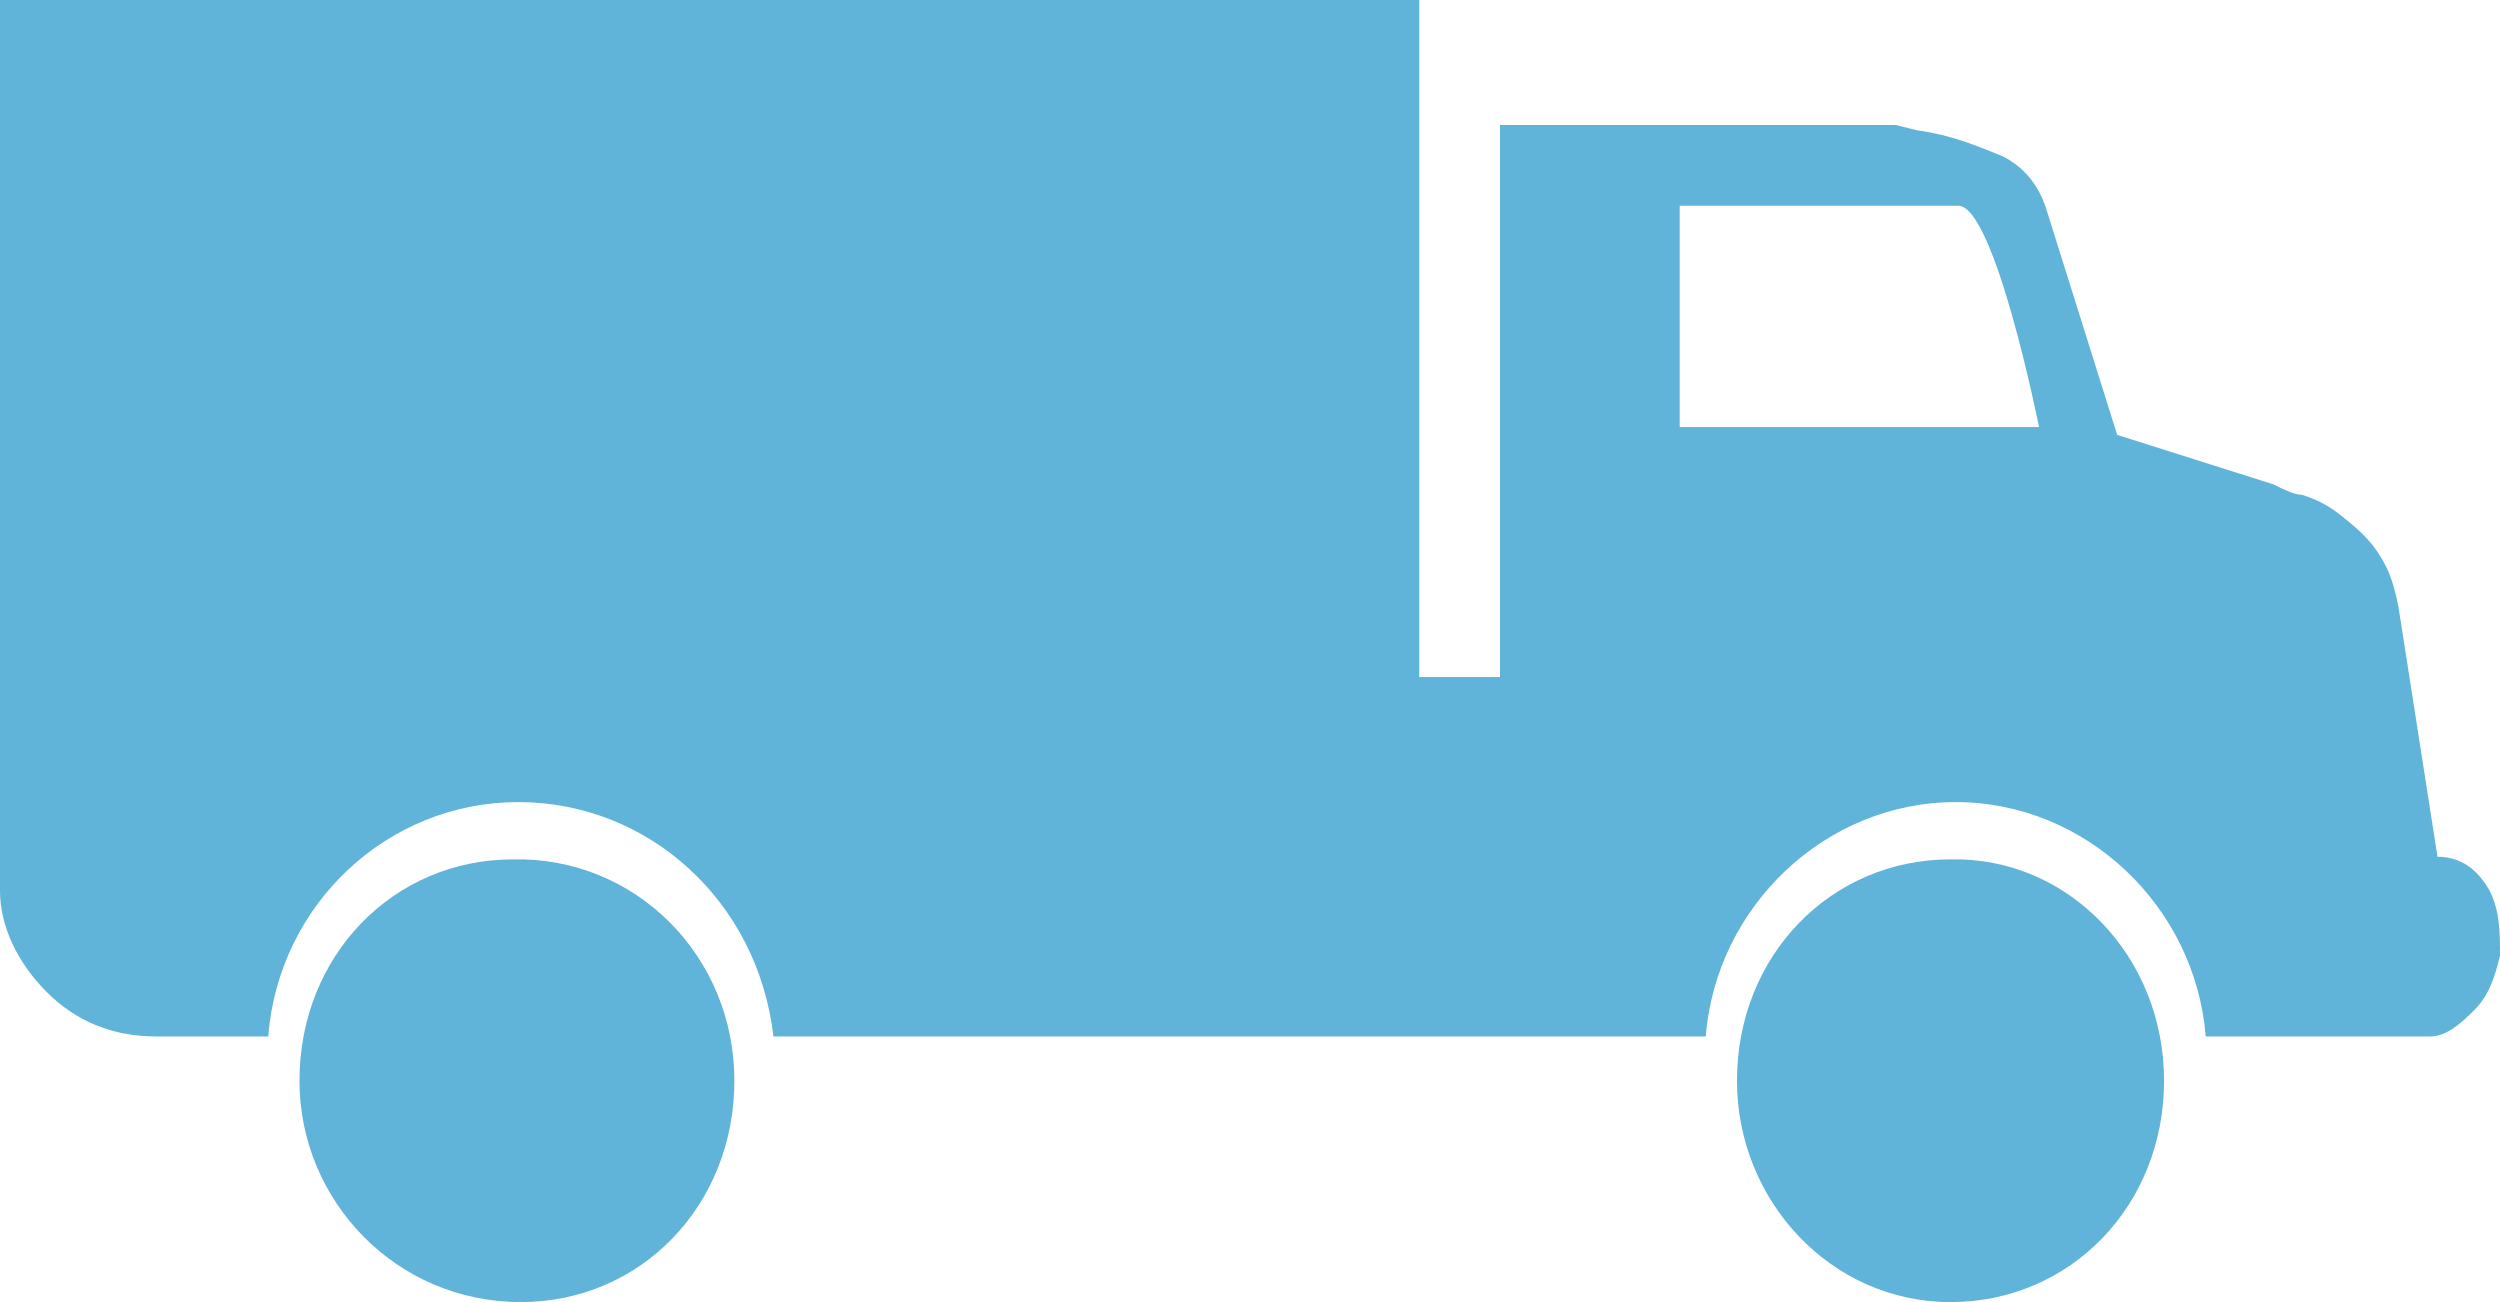
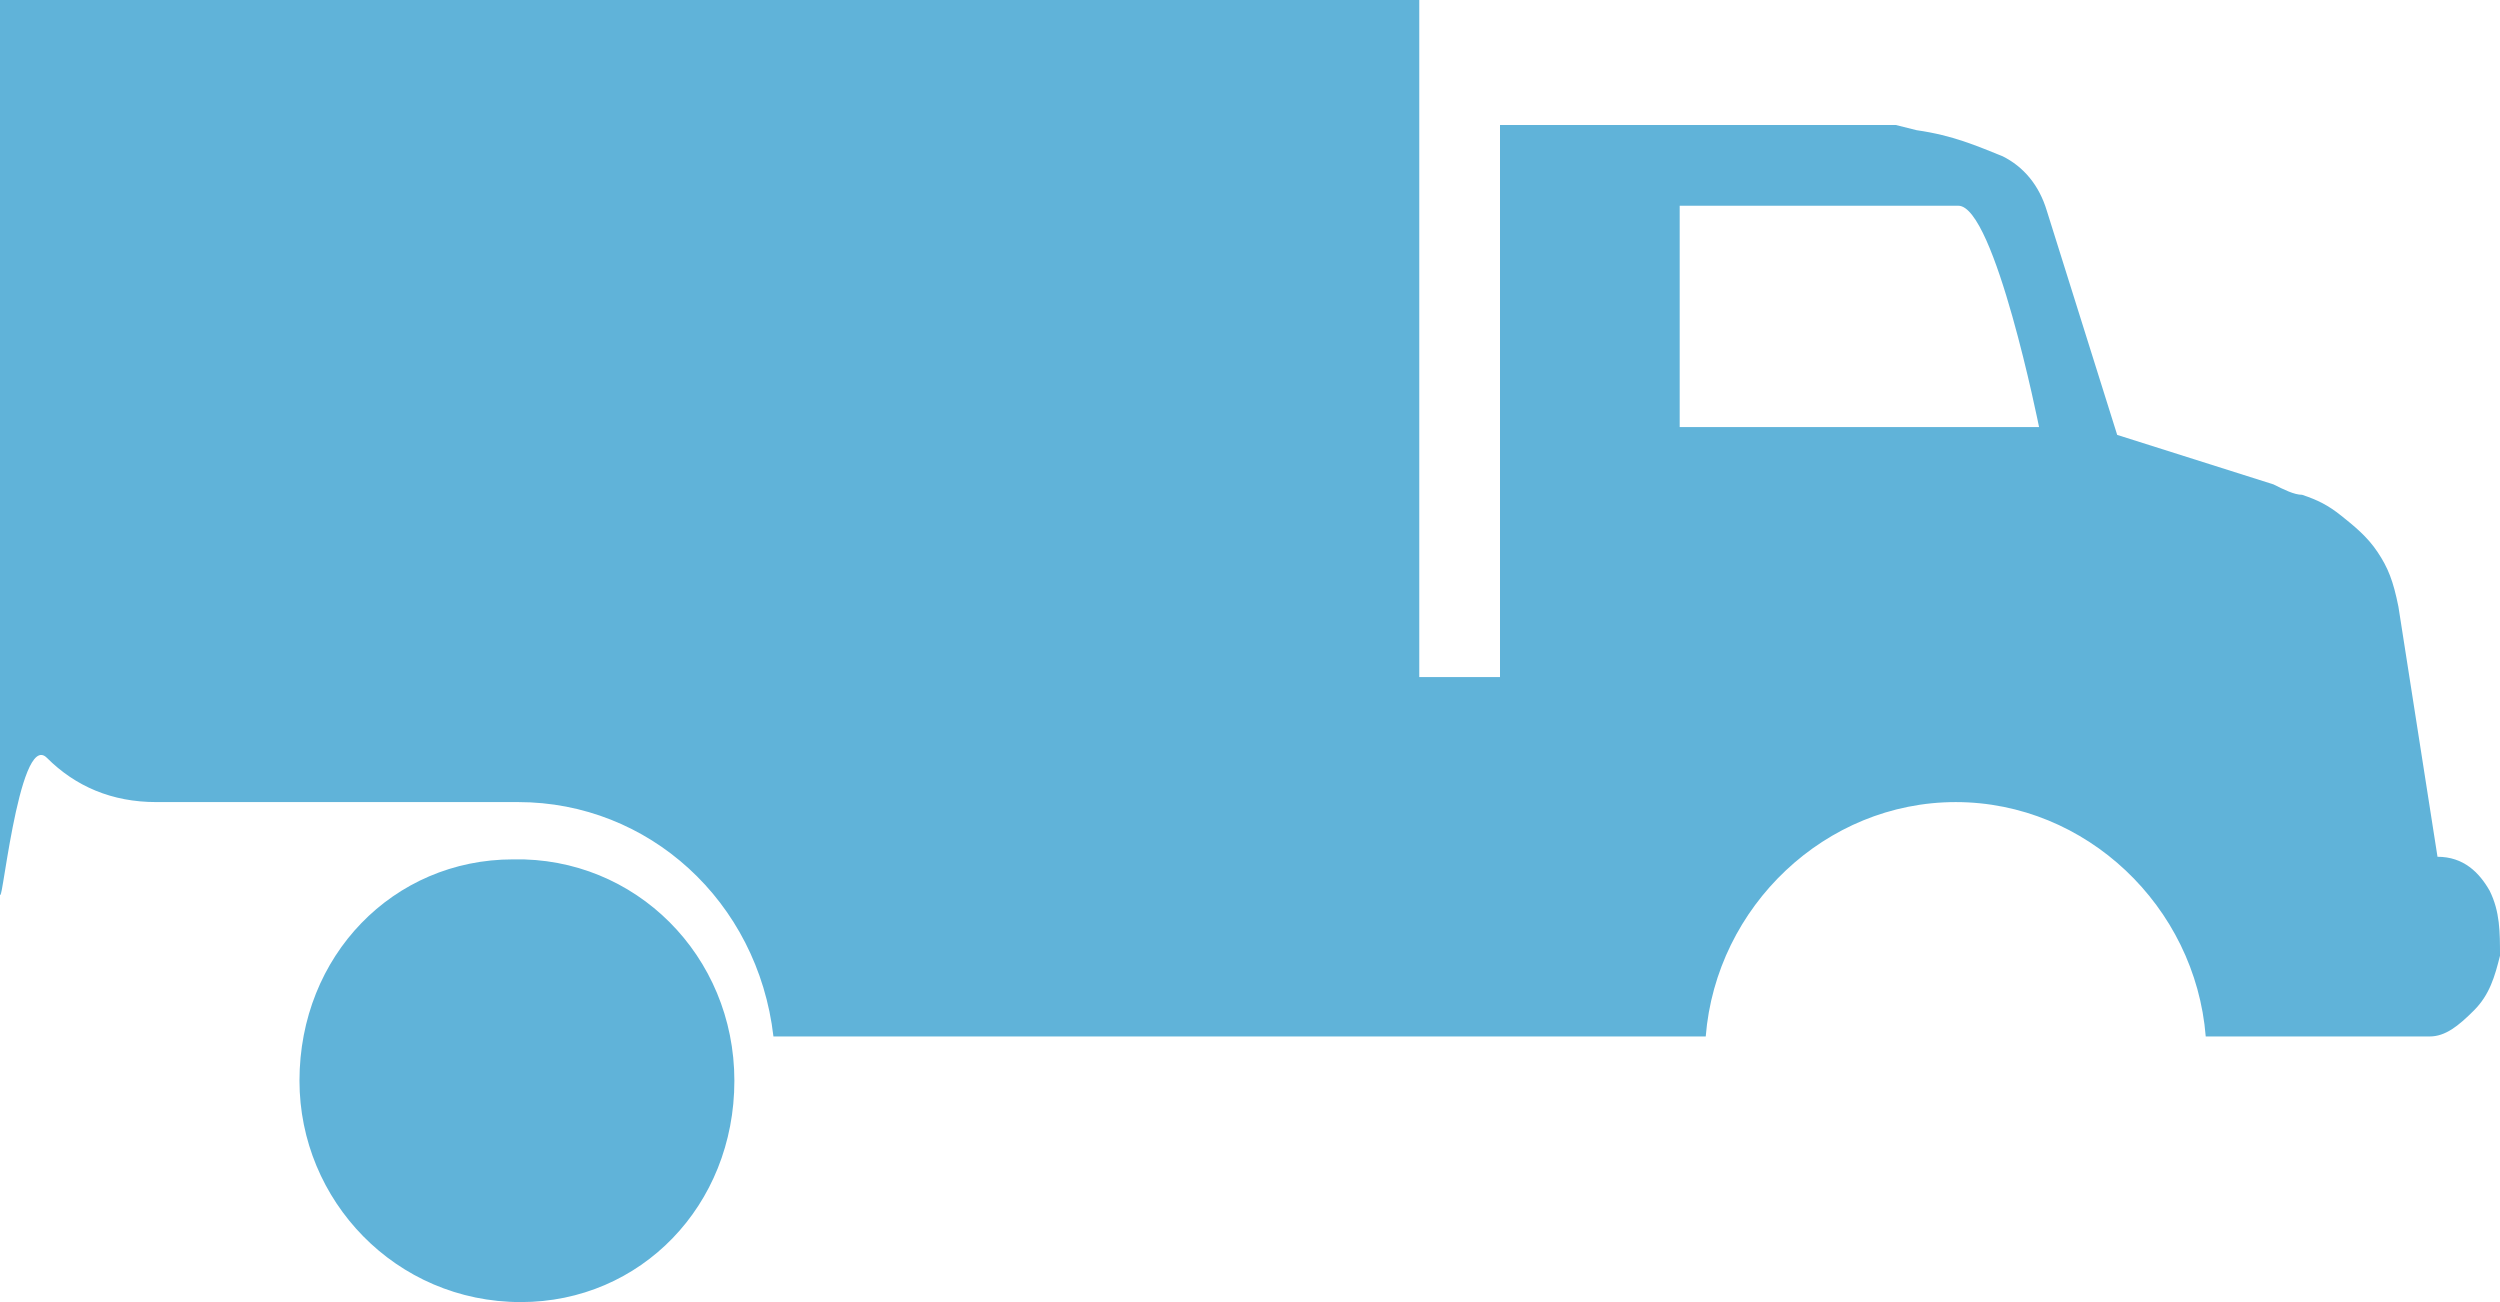
<svg xmlns="http://www.w3.org/2000/svg" version="1.1" id="Layer_1" x="0px" y="0px" width="96px" height="50px" viewBox="0 0 96 50" style="enable-background:new 0 0 96 50;" xml:space="preserve">
  <style type="text/css">
	.st0{fill-rule:evenodd;clip-rule:evenodd;fill:#60B3D9;}
</style>
  <g>
-     <path class="st0" d="M75.2,7.9c-1.4,0-10.7,0-10.7,0v8.5h13.8C78.3,16.4,76.6,7.9,75.2,7.9L75.2,7.9z M95.6,34.2   C96,35,96,35.8,96,36.7c-0.2,0.8-0.4,1.5-1,2.1c-0.6,0.6-1.1,1-1.7,1h-8.6c-0.4-5-4.6-9-9.6-9c-5,0-9.2,4-9.6,9H29.7   c-0.6-5.2-4.8-9-9.8-9s-9.2,3.9-9.6,9H6c-1.7,0-3.1-0.6-4.2-1.7S0,35.6,0,34.2V0h54.5v26h3.1V4.8h15.2L73.6,5   c1.4,0.2,2.3,0.6,3.3,1c0.8,0.4,1.4,1.1,1.7,2.1l2.7,8.6l6,1.9c0.4,0.2,0.8,0.4,1.1,0.4c0.6,0.2,1,0.4,1.5,0.8s1,0.8,1.4,1.4   s0.6,1.1,0.8,2.1l1.5,9.6C94.6,32.9,95.2,33.5,95.6,34.2L95.6,34.2z" />
-     <path class="st0" d="M83.1,41.5c0,4.8-3.6,8.5-8.2,8.5c-4.6,0-8.2-3.9-8.2-8.5c0-4.8,3.6-8.5,8.2-8.5   C79.4,32.9,83.1,36.7,83.1,41.5L83.1,41.5z" />
+     <path class="st0" d="M75.2,7.9c-1.4,0-10.7,0-10.7,0v8.5h13.8C78.3,16.4,76.6,7.9,75.2,7.9L75.2,7.9z M95.6,34.2   C96,35,96,35.8,96,36.7c-0.2,0.8-0.4,1.5-1,2.1c-0.6,0.6-1.1,1-1.7,1h-8.6c-0.4-5-4.6-9-9.6-9c-5,0-9.2,4-9.6,9H29.7   c-0.6-5.2-4.8-9-9.8-9H6c-1.7,0-3.1-0.6-4.2-1.7S0,35.6,0,34.2V0h54.5v26h3.1V4.8h15.2L73.6,5   c1.4,0.2,2.3,0.6,3.3,1c0.8,0.4,1.4,1.1,1.7,2.1l2.7,8.6l6,1.9c0.4,0.2,0.8,0.4,1.1,0.4c0.6,0.2,1,0.4,1.5,0.8s1,0.8,1.4,1.4   s0.6,1.1,0.8,2.1l1.5,9.6C94.6,32.9,95.2,33.5,95.6,34.2L95.6,34.2z" />
    <path class="st0" d="M28.2,41.5c0,4.8-3.6,8.5-8.2,8.5c-4.8,0-8.5-3.9-8.5-8.5c0-4.8,3.6-8.5,8.2-8.5   C24.4,32.9,28.2,36.7,28.2,41.5L28.2,41.5z" />
  </g>
</svg>